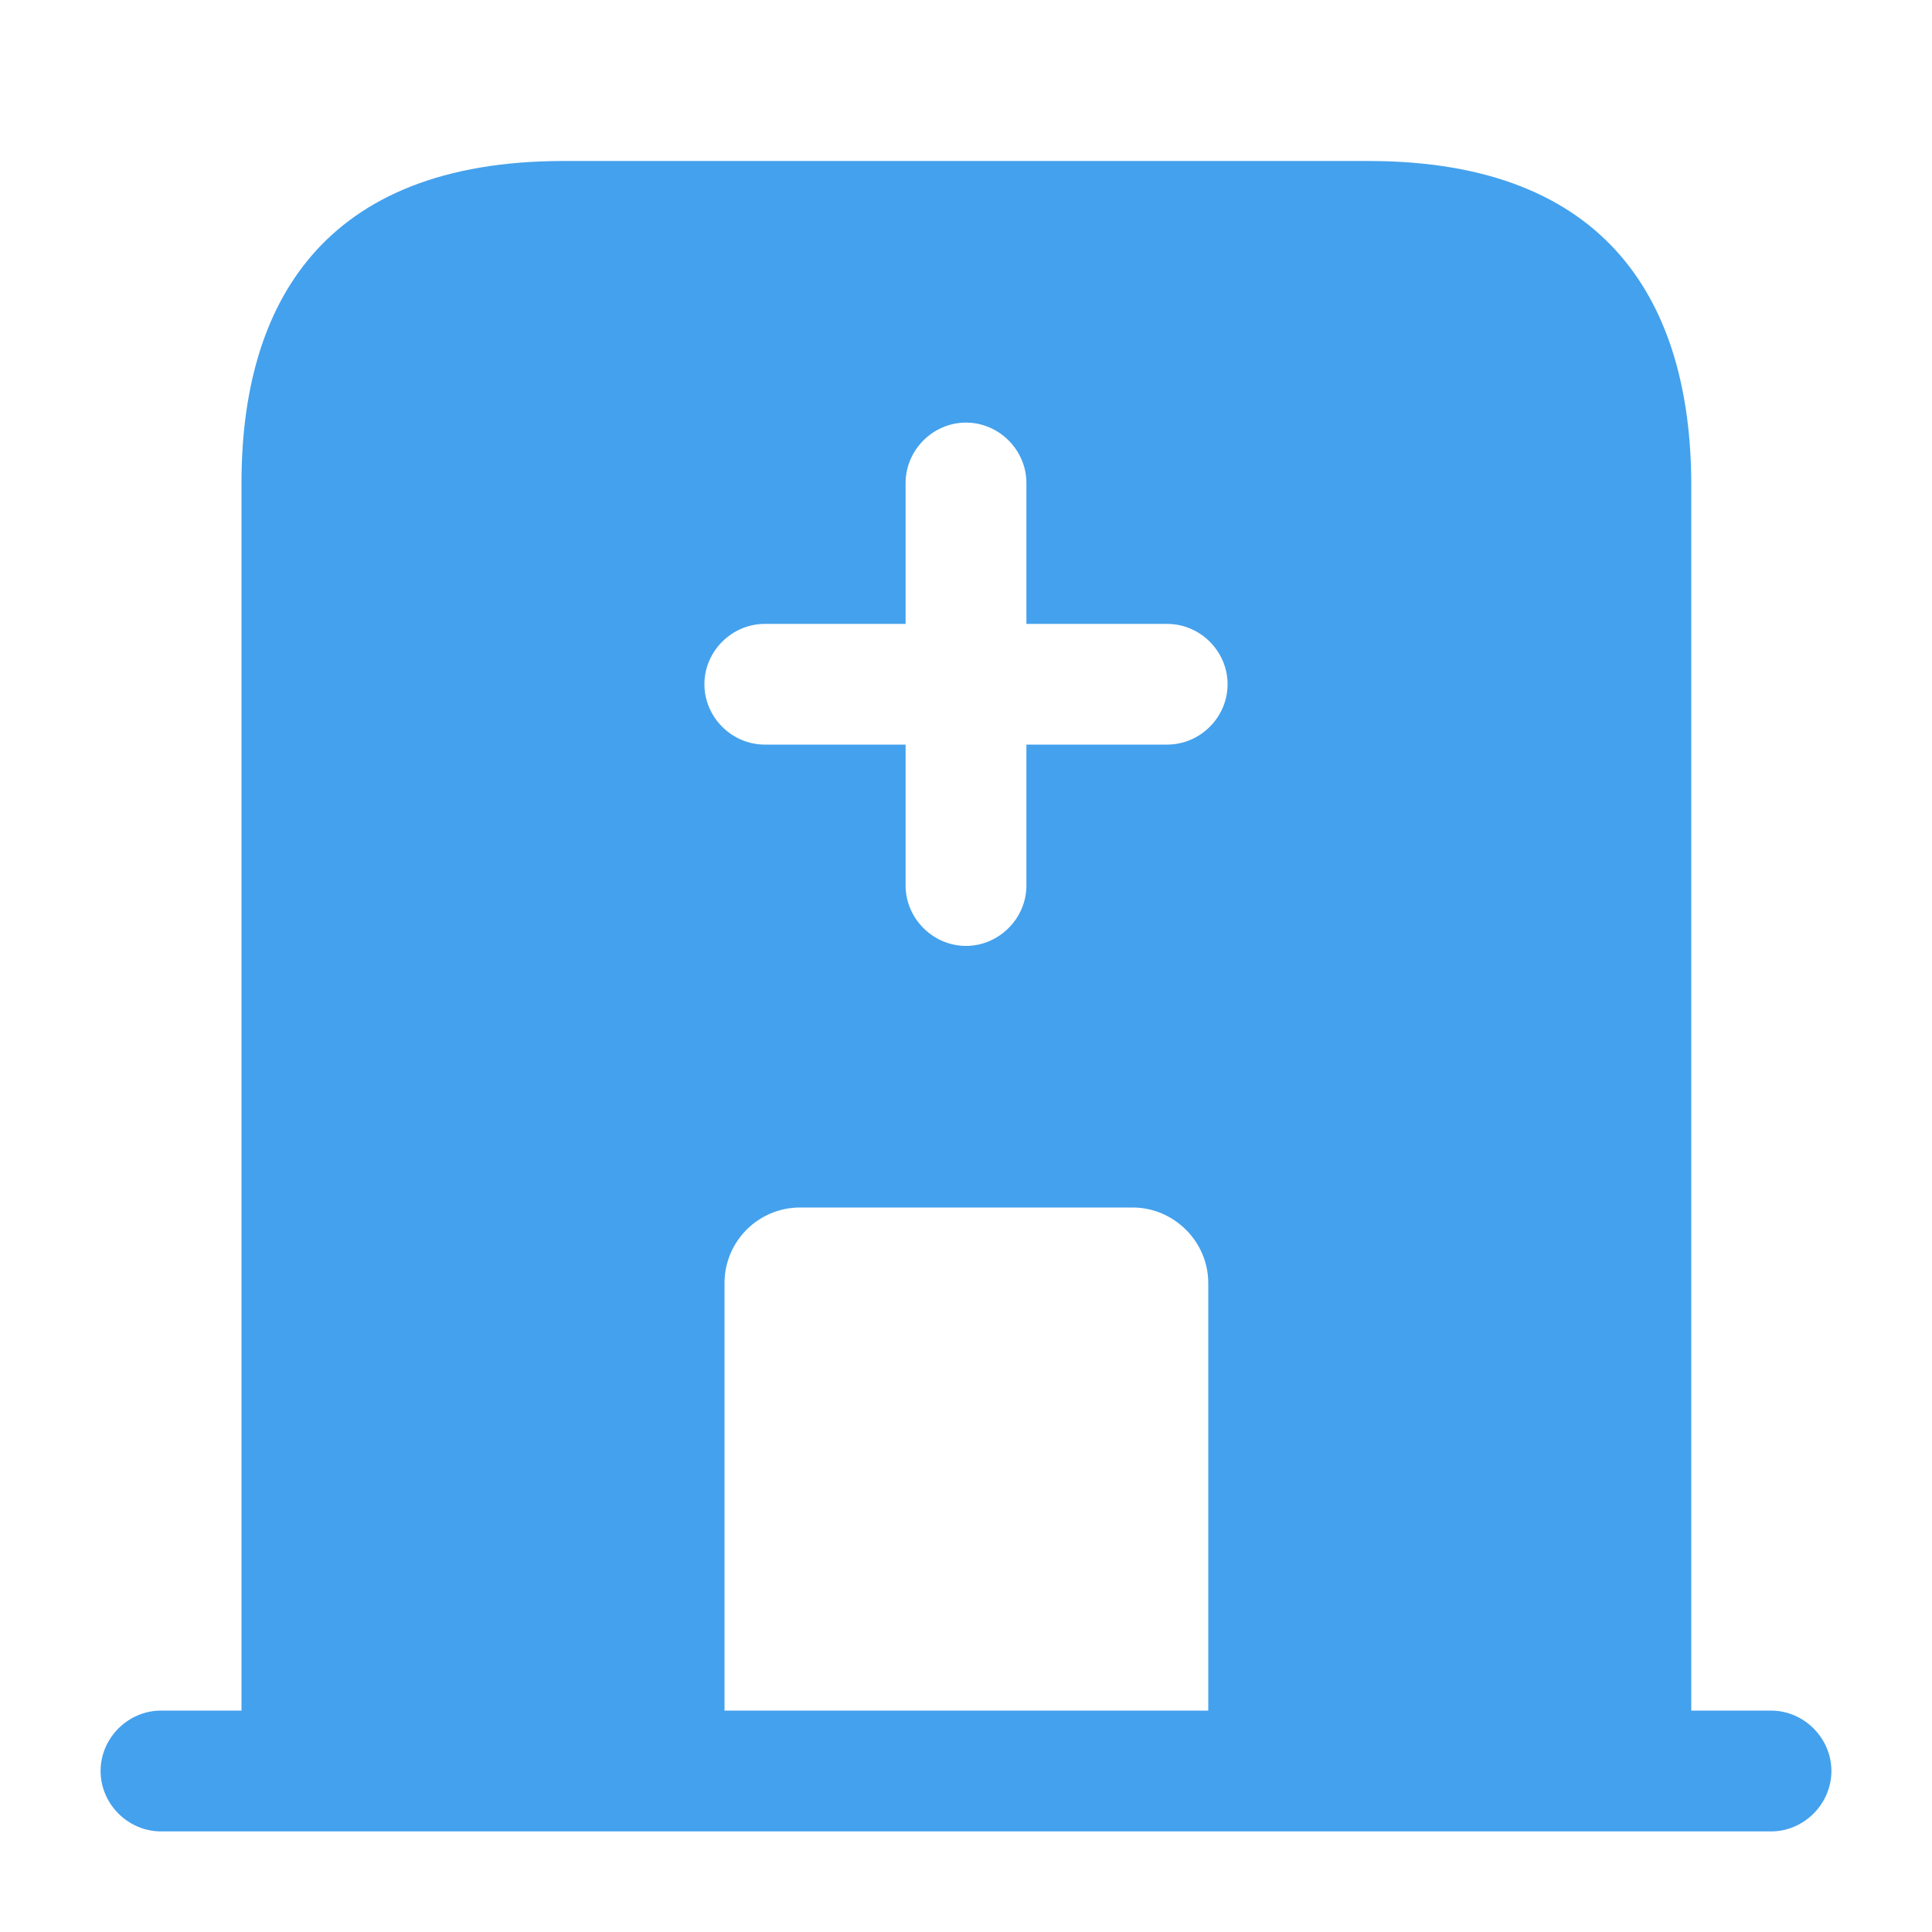
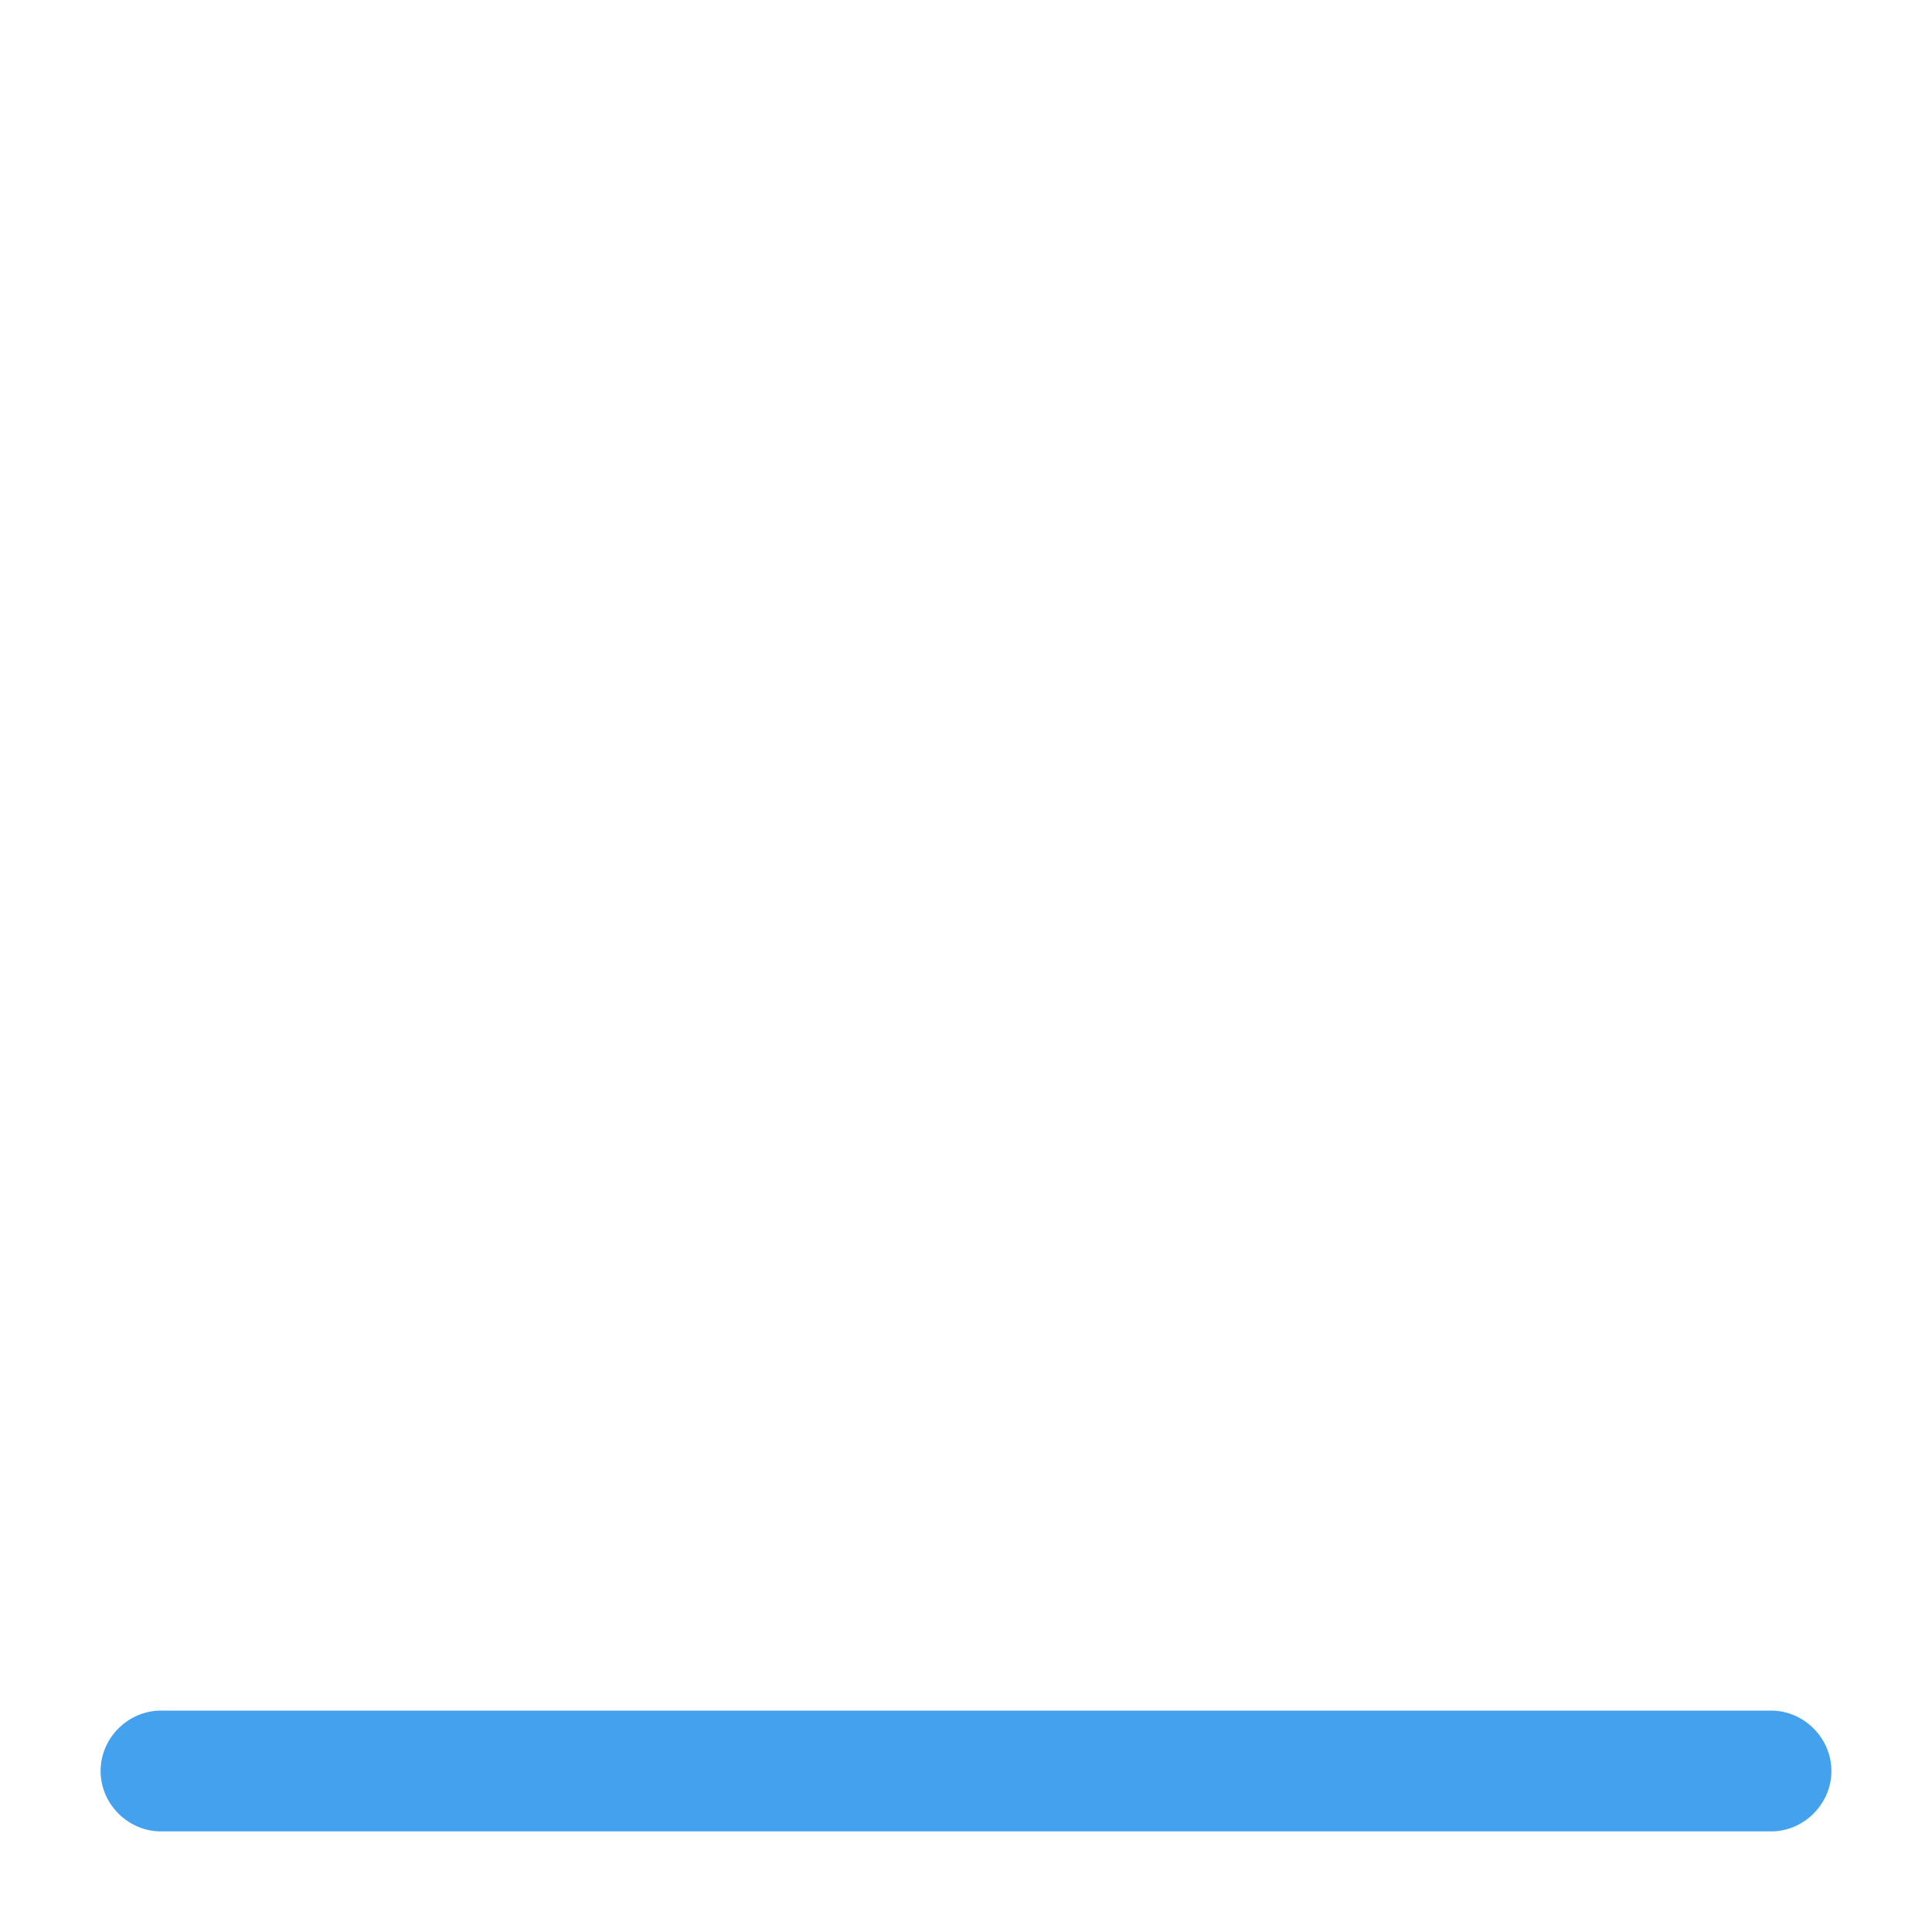
<svg xmlns="http://www.w3.org/2000/svg" width="30" height="30" viewBox="0 0 30 30" fill="none">
  <path d="M27.5 26.562H2.5C1.988 26.562 1.562 26.988 1.562 27.5C1.562 28.012 1.988 28.438 2.5 28.438H27.5C28.012 28.438 28.438 28.012 28.438 27.5C28.438 26.988 28.012 26.562 27.5 26.562Z" fill="#44A1ED" />
-   <path d="M21.25 2.5H8.75C5 2.5 3.75 4.737 3.75 7.5V27.5H11.25V19.925C11.25 19.275 11.775 18.75 12.425 18.75H17.587C18.225 18.75 18.762 19.275 18.762 19.925V27.5H26.262V7.5C26.25 4.737 25 2.5 21.25 2.5ZM18.125 11.562H15.938V13.75C15.938 14.262 15.512 14.688 15 14.688C14.488 14.688 14.062 14.262 14.062 13.75V11.562H11.875C11.363 11.562 10.938 11.137 10.938 10.625C10.938 10.113 11.363 9.688 11.875 9.688H14.062V7.5C14.062 6.987 14.488 6.562 15 6.562C15.512 6.562 15.938 6.987 15.938 7.5V9.688H18.125C18.637 9.688 19.062 10.113 19.062 10.625C19.062 11.137 18.637 11.562 18.125 11.562Z" fill="#44A1ED" />
</svg>